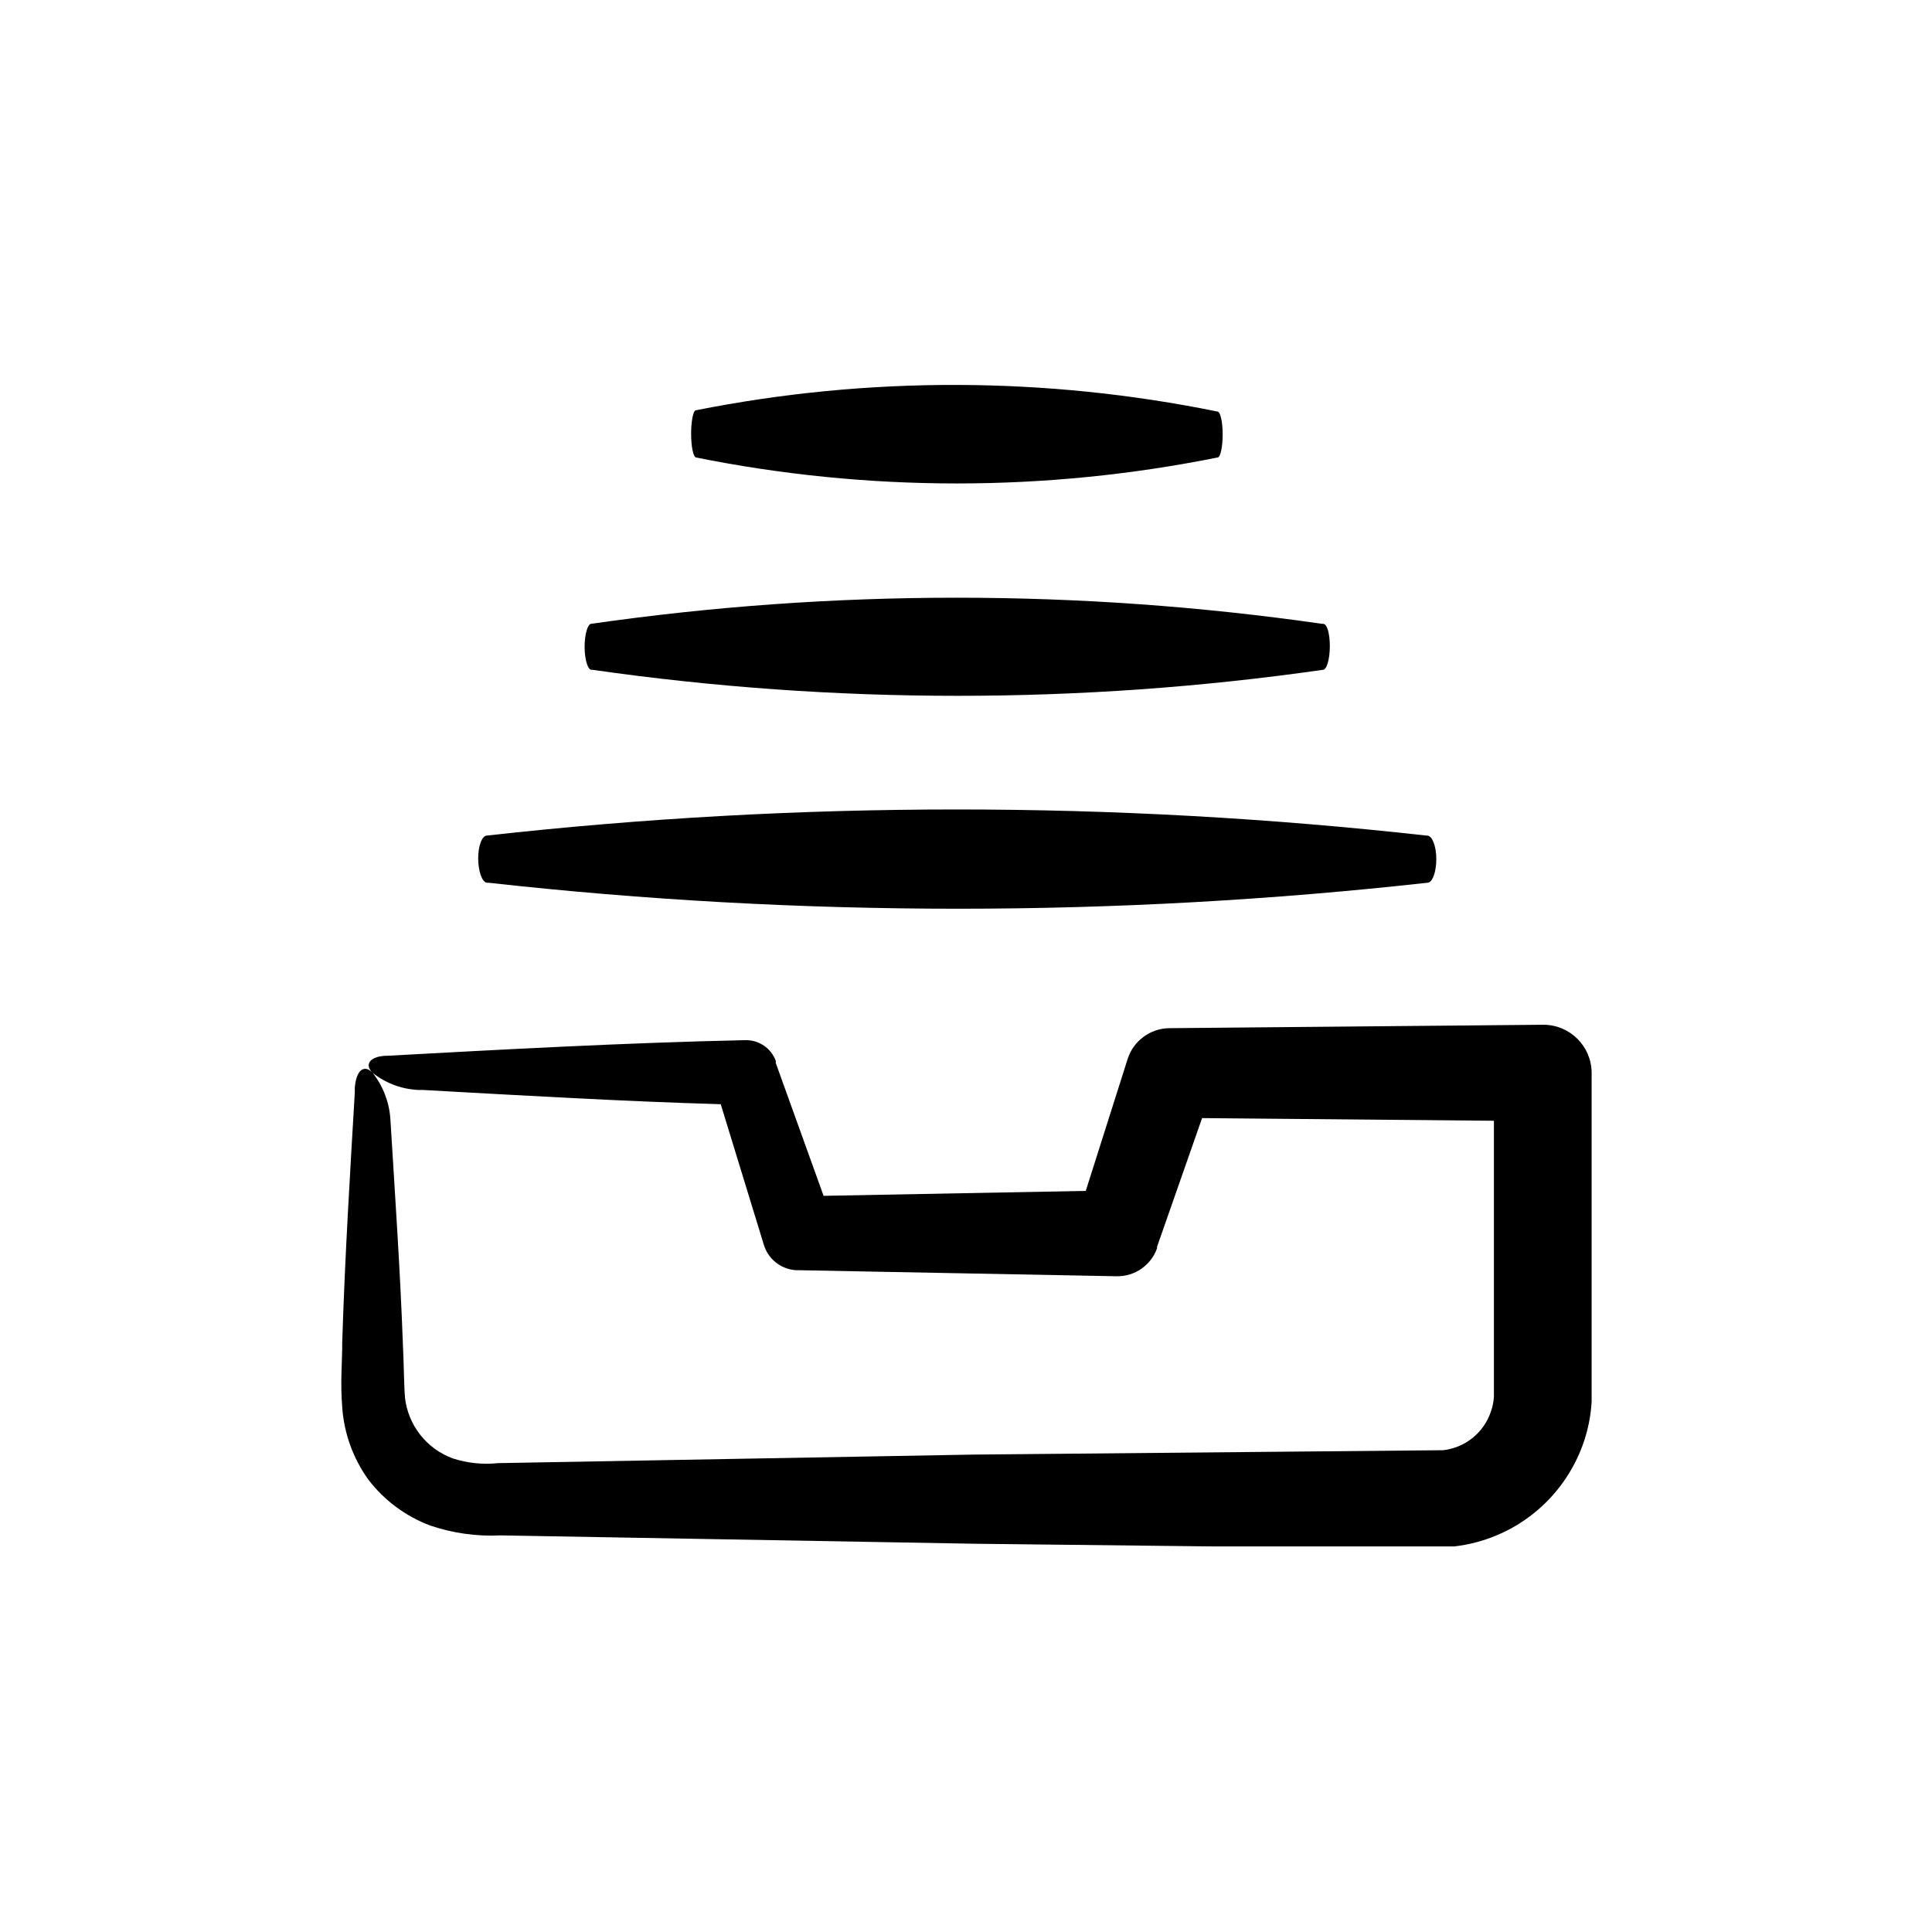
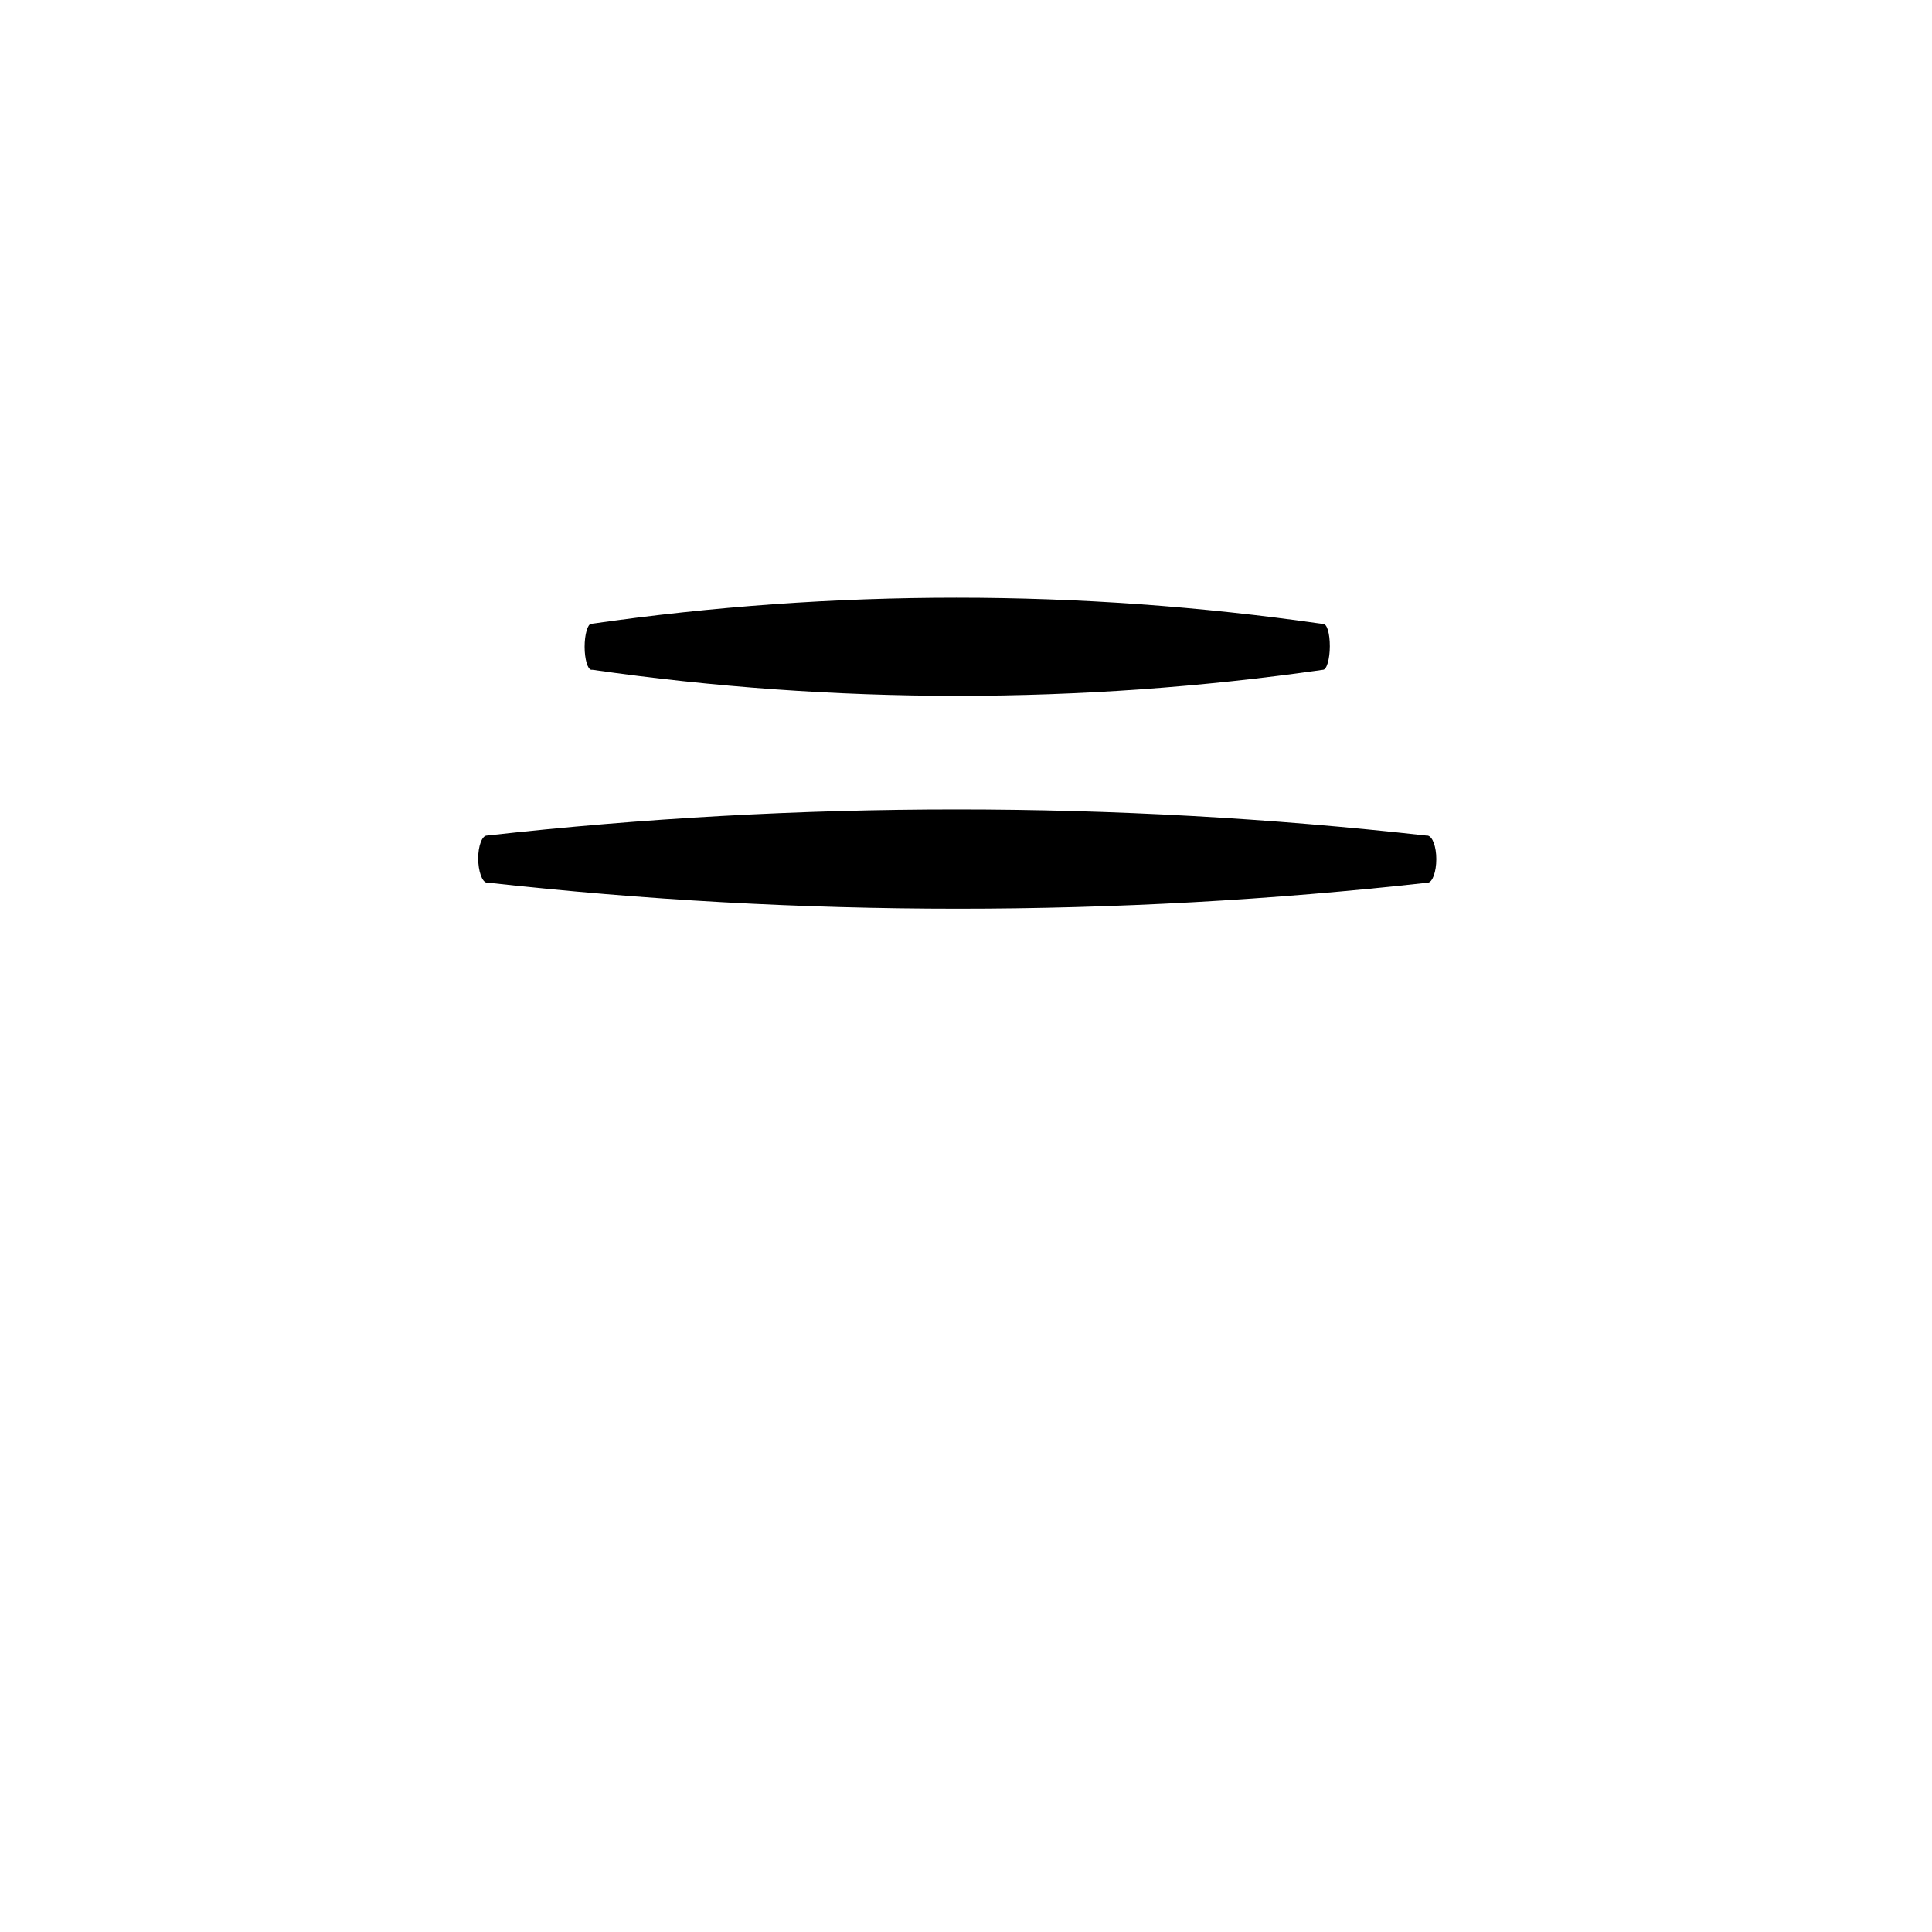
<svg xmlns="http://www.w3.org/2000/svg" fill="#000000" width="800px" height="800px" version="1.1" viewBox="144 144 512 512">
  <g>
-     <path d="m241.55 536.03c4.219 5.539 9.91 9.781 16.422 12.242 6.012 2.043 12.352 2.934 18.691 2.621l125.6 2.215 62.824 0.707h58.895 5.441c7.656-0.887 14.91-3.898 20.941-8.699 6.027-4.801 10.59-11.195 13.168-18.457 1.281-3.602 2.047-7.367 2.266-11.184v-8.664-78.547c-0.055-7.047-5.797-12.723-12.844-12.695l-98.746 0.906h-0.305c-5.082 0.051-9.559 3.363-11.082 8.211l-11.082 34.914-69.477 1.309-12.695-35.266 0.047-0.453c-1.23-3.394-4.496-5.629-8.109-5.539-32.195 0.707-64.184 2.469-94.766 4.133-4.586 0-6.348 2.266-3.981 4.535l-0.004-0.004c3.453 2.746 7.688 4.332 12.094 4.535h1.211c27.207 1.512 53.152 3.023 78.945 3.777l11.336 36.98c1.066 3.922 4.508 6.734 8.562 7.004h0.453l84.641 1.613v-0.004c4.766 0.062 9.035-2.918 10.633-7.406v-0.402l11.938-34.105 77.336 0.707v73.105-0.004c-0.082 1.41-0.367 2.801-0.855 4.129-0.934 2.699-2.613 5.074-4.844 6.859-2.227 1.781-4.914 2.898-7.754 3.219l-124.59 1.16-125.95 2.266h0.004c-4.023 0.426-8.094-0.004-11.941-1.262-3.387-1.246-6.363-3.406-8.598-6.242-2.234-2.84-3.633-6.242-4.047-9.828-0.301-3.93-0.301-9.523-0.555-14.156-0.707-19.496-2.066-39.246-3.324-59.801v-0.004c-0.316-4.422-1.949-8.648-4.688-12.141-2.316-2.367-4.383-0.656-4.734 3.981v1.258c-1.258 21.363-2.621 43.527-3.324 65.949 0 5.945-0.555 10.531 0 17.531v0.004c0.492 6.84 2.863 13.41 6.852 18.992z" />
    <path d="m273.04 377.93h0.352c82.723 9.191 166.21 9.191 248.93 0 1.309 0 2.316-2.922 2.316-6.246s-1.008-6.047-2.316-6.246h-0.352v-0.004c-82.723-9.223-166.21-9.223-248.93 0-1.309 0-2.316 2.769-2.316 6.047 0 3.273 1.008 6.348 2.316 6.449z" />
    <path d="m298.93 315.41c0 3.273 0.805 5.996 1.762 6.098h0.301l0.004-0.004c64.211 9.195 129.4 9.195 193.61 0 1.008 0 1.812-2.922 1.812-6.246 0-3.324-0.703-5.945-1.812-5.945h-0.301c-64.211-9.219-129.41-9.219-193.61 0-0.957 0-1.766 2.82-1.766 6.098z" />
-     <path d="m328.41 252.73c-0.707 0-1.258 2.973-1.258 6.246 0 3.273 0.555 6.047 1.258 6.246v0.004c45.641 9.191 92.656 9.191 138.3 0 0.707 0 1.309-2.82 1.309-6.098 0-3.273-0.605-5.945-1.309-6.047-45.617-9.309-92.633-9.43-138.3-0.352z" />
  </g>
</svg>